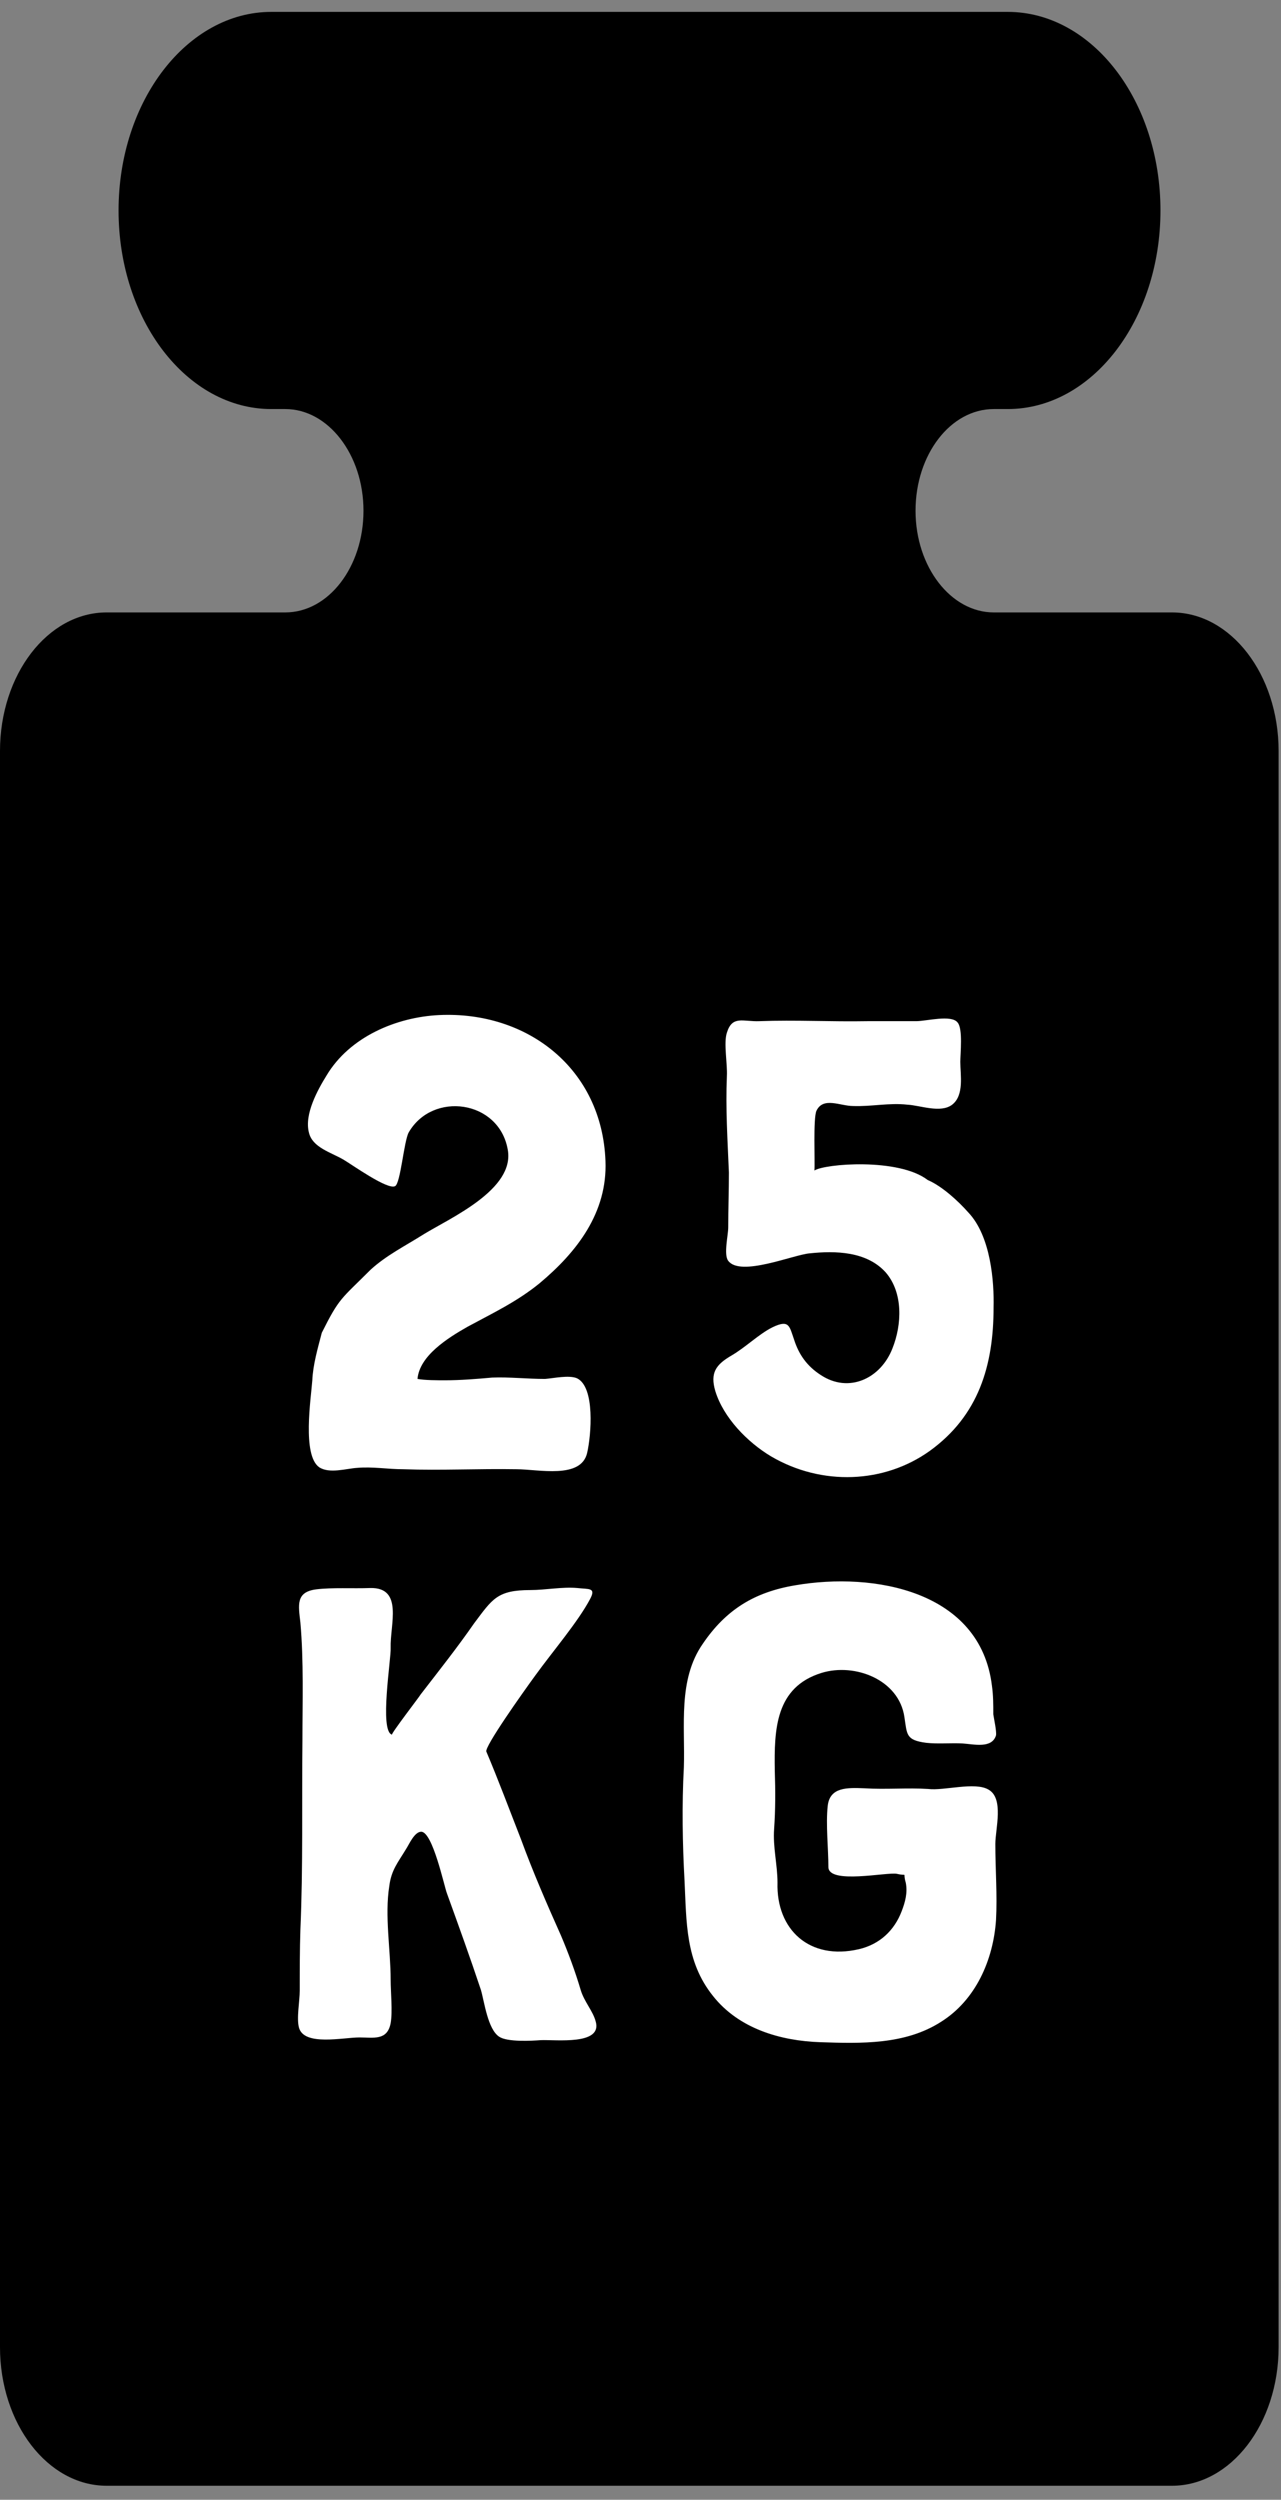
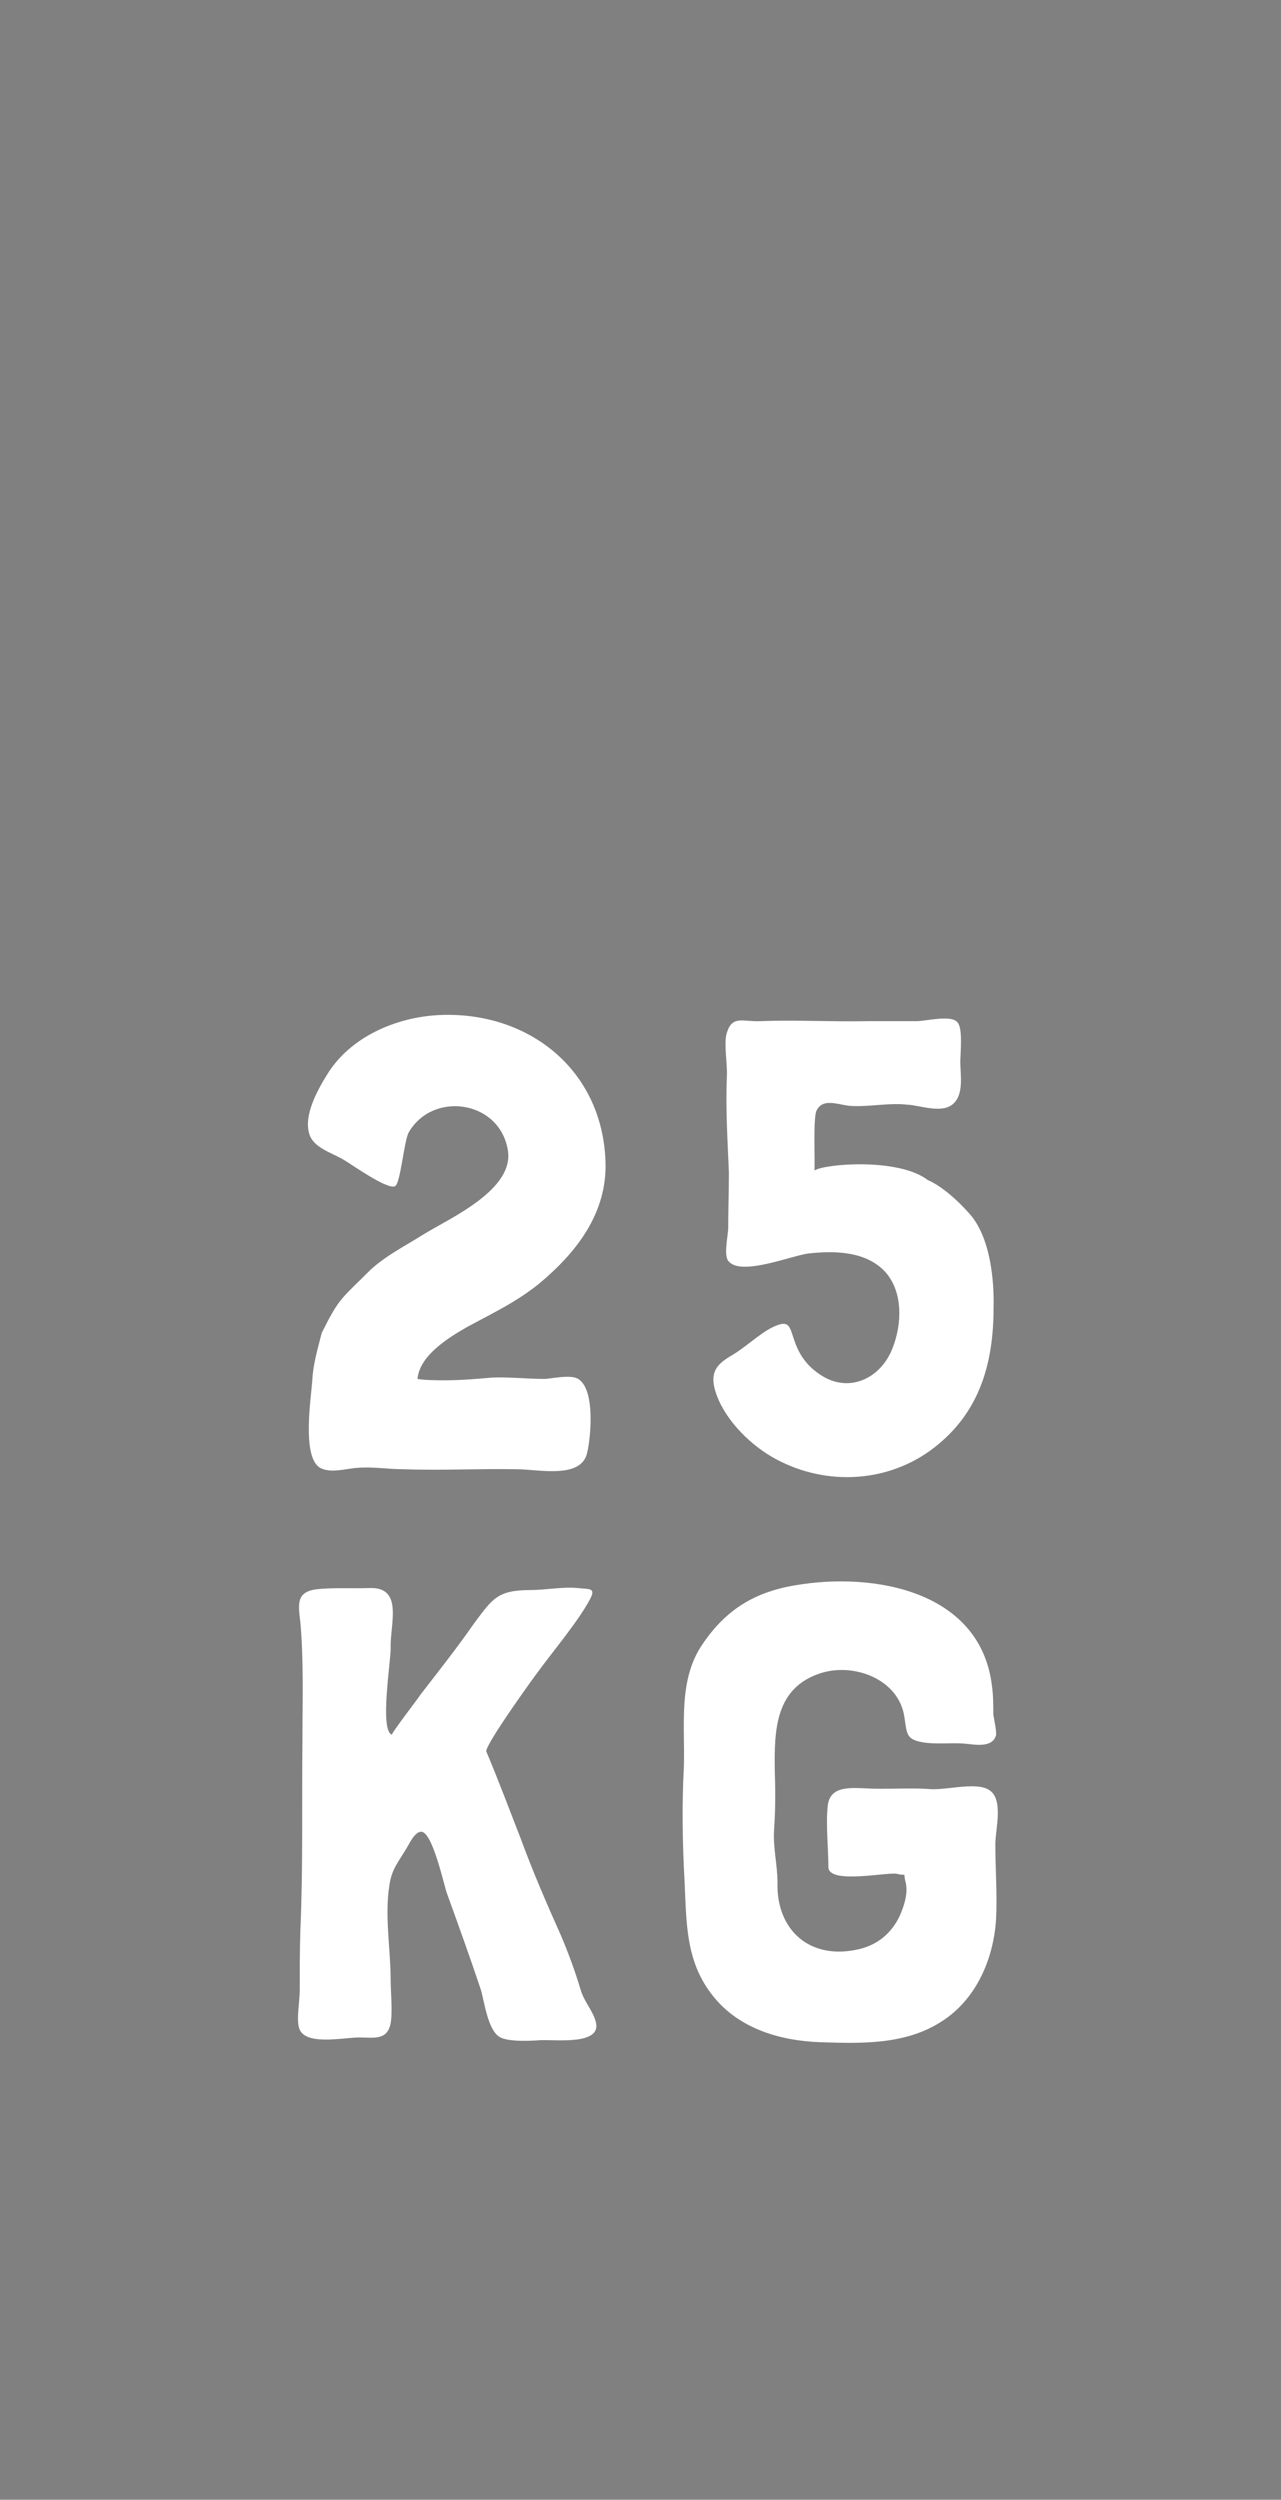
<svg xmlns="http://www.w3.org/2000/svg" width="81" height="158" viewBox="0 0 81 158" fill="none">
  <rect x="0" y="0" width="81" height="158" fill="#808080" stroke="none" />
-   <path d="M74.107 38.709H62.836C60.129 38.709 57.891 35.834 57.891 32.281C57.891 28.729 60.103 25.854 62.836 25.854H63.721C69.057 25.854 73.378 20.238 73.378 13.303C73.378 6.367 69.057 0.752 63.721 0.752H17.154C11.844 0.752 7.497 6.367 7.497 13.303C7.497 20.238 11.818 25.854 17.154 25.854H18.039C20.746 25.854 22.984 28.729 22.984 32.281C22.984 35.834 20.772 38.709 18.039 38.709H6.742C3.019 38.709 0 42.633 0 47.471V148.352C0 153.19 3.019 157.114 6.742 157.114H74.107C77.829 157.114 80.849 153.19 80.849 148.352V47.471C80.849 42.633 77.829 38.709 74.107 38.709Z" fill="black" />
  <path d="M26.399 87.157C26.527 85.698 28.287 84.582 29.574 83.853C31.162 82.995 32.706 82.265 34.122 81.107C36.482 79.133 38.413 76.644 38.285 73.383C38.07 67.547 33.35 63.9 27.772 64.158C25.068 64.286 22.108 65.531 20.649 67.977C20.091 68.878 19.233 70.422 19.533 71.581C19.748 72.525 20.906 72.825 21.721 73.297C22.236 73.598 24.511 75.228 24.983 74.971C25.326 74.799 25.54 72.139 25.841 71.581C27.343 68.963 31.548 69.521 32.105 72.654C32.578 75.185 28.458 76.987 26.785 78.017C25.626 78.747 24.425 79.347 23.438 80.249C21.55 82.137 21.464 82.008 20.348 84.239C20.091 85.226 19.791 86.256 19.748 87.243C19.662 88.401 19.104 91.963 20.177 92.735C20.82 93.164 21.893 92.821 22.58 92.778C23.567 92.692 24.511 92.864 25.497 92.864C27.9 92.95 30.26 92.821 32.663 92.864C34.036 92.864 36.74 93.508 37.126 91.834C37.383 90.719 37.641 87.672 36.482 87.114C35.967 86.9 35.023 87.114 34.466 87.157C33.307 87.157 32.234 87.028 31.119 87.071C30.175 87.157 29.102 87.243 28.158 87.243C27.643 87.243 26.871 87.243 26.399 87.157ZM62.825 82.652C62.868 81.021 62.653 78.146 61.237 76.644C60.594 75.915 59.564 74.971 58.663 74.585C56.818 73.169 52.141 73.555 51.497 73.984C51.54 73.426 51.411 70.68 51.626 70.208C52.055 69.307 53.127 69.907 53.943 69.907C55.101 69.95 56.217 69.693 57.376 69.822C58.191 69.865 59.478 70.379 60.208 69.822C60.98 69.221 60.722 67.934 60.722 67.118C60.722 66.603 60.894 65.016 60.551 64.63C60.165 64.115 58.577 64.544 57.933 64.544H54.844C52.57 64.587 50.295 64.458 48.021 64.544C46.991 64.587 46.305 64.158 45.962 65.273C45.747 65.917 46.005 67.247 45.962 68.019C45.876 70.079 46.005 72.053 46.09 74.113C46.09 75.271 46.047 76.43 46.047 77.588C46.047 78.06 45.747 79.305 46.047 79.691C46.82 80.721 50.167 79.305 51.197 79.219C52.827 79.047 54.801 79.09 56.002 80.42C57.118 81.708 57.032 83.724 56.431 85.226C55.702 87.114 53.685 88.101 51.883 86.9C51.025 86.342 50.51 85.612 50.21 84.668C49.909 83.81 49.909 83.381 48.837 83.896C47.978 84.325 47.12 85.183 46.219 85.698C45.275 86.256 44.889 86.771 45.232 87.929C45.747 89.603 47.249 91.148 48.751 92.049C51.969 93.937 55.917 93.765 58.791 91.706C61.881 89.474 62.825 86.299 62.825 82.652ZM33.842 105.907C34.958 104.363 36.545 102.518 37.318 101.059C37.704 100.329 37.232 100.458 36.502 100.372C35.558 100.286 34.486 100.501 33.542 100.501C31.439 100.501 31.139 101.059 29.98 102.603C28.907 104.148 27.749 105.607 26.59 107.109C26.59 107.152 24.702 109.598 24.788 109.641C23.973 109.426 24.745 104.792 24.702 104.148C24.659 102.689 25.518 100.329 23.415 100.372C22.299 100.415 21.012 100.329 19.982 100.458C18.695 100.63 18.867 101.445 18.995 102.561C19.21 105.006 19.124 107.581 19.124 110.027C19.081 113.932 19.167 118.008 18.995 121.956C18.953 123.243 18.953 124.53 18.953 125.817C18.953 126.504 18.738 127.577 18.91 128.177C19.253 129.336 21.699 128.778 22.729 128.778C23.63 128.778 24.488 128.993 24.702 127.877C24.831 127.148 24.702 125.903 24.702 125.131C24.702 123.243 24.316 121.097 24.616 119.209C24.745 118.18 25.174 117.708 25.689 116.849C25.861 116.592 26.204 115.777 26.633 115.777C27.363 115.777 28.092 119.252 28.264 119.681C28.993 121.698 29.723 123.715 30.409 125.775C30.624 126.504 30.838 128.263 31.568 128.735C32.083 129.079 33.627 128.993 34.185 128.95C35.129 128.907 38.133 129.293 37.661 127.748C37.489 127.105 36.931 126.504 36.717 125.775C36.374 124.616 35.945 123.457 35.473 122.342C34.572 120.325 33.713 118.351 32.941 116.249C32.254 114.489 31.482 112.43 30.753 110.713C30.624 110.413 33.027 107.023 33.842 105.907ZM52.381 118.008C52.381 119.124 56.114 118.308 56.715 118.437C57.445 118.609 57.058 118.265 57.273 118.995C57.402 119.638 57.23 120.239 57.016 120.797C56.544 122.041 55.599 122.9 54.312 123.2C51.18 123.929 49.077 121.956 49.163 118.995C49.163 117.879 48.863 116.721 48.949 115.605C49.034 114.361 49.034 113.202 48.991 111.915C48.949 109.297 49.034 106.637 51.952 105.736C54.055 105.092 56.844 106.165 57.187 108.525C57.359 109.641 57.273 109.984 58.56 110.156C59.333 110.241 60.105 110.156 60.877 110.198C61.564 110.241 62.722 110.542 62.98 109.683C63.023 109.426 62.851 108.654 62.808 108.353C62.808 107.753 62.808 107.152 62.722 106.551C61.993 100.544 55.256 99.342 50.279 100.201C47.704 100.63 45.902 101.745 44.443 103.891C42.855 106.165 43.327 109.083 43.242 111.7C43.113 114.06 43.156 116.549 43.284 118.866C43.413 121.484 43.327 123.972 45.087 126.161C46.717 128.22 49.335 128.993 51.866 129.079C54.441 129.164 57.23 129.25 59.504 127.791C61.693 126.418 62.808 123.887 62.98 121.355C63.066 119.767 62.937 118.18 62.937 116.549C62.937 115.605 63.495 113.674 62.508 113.116C61.65 112.601 59.676 113.202 58.689 113.073C57.359 112.988 56.029 113.116 54.655 113.03C53.583 112.988 52.467 112.945 52.338 114.146C52.21 115.305 52.381 116.849 52.381 118.008Z" fill="white" />
</svg>